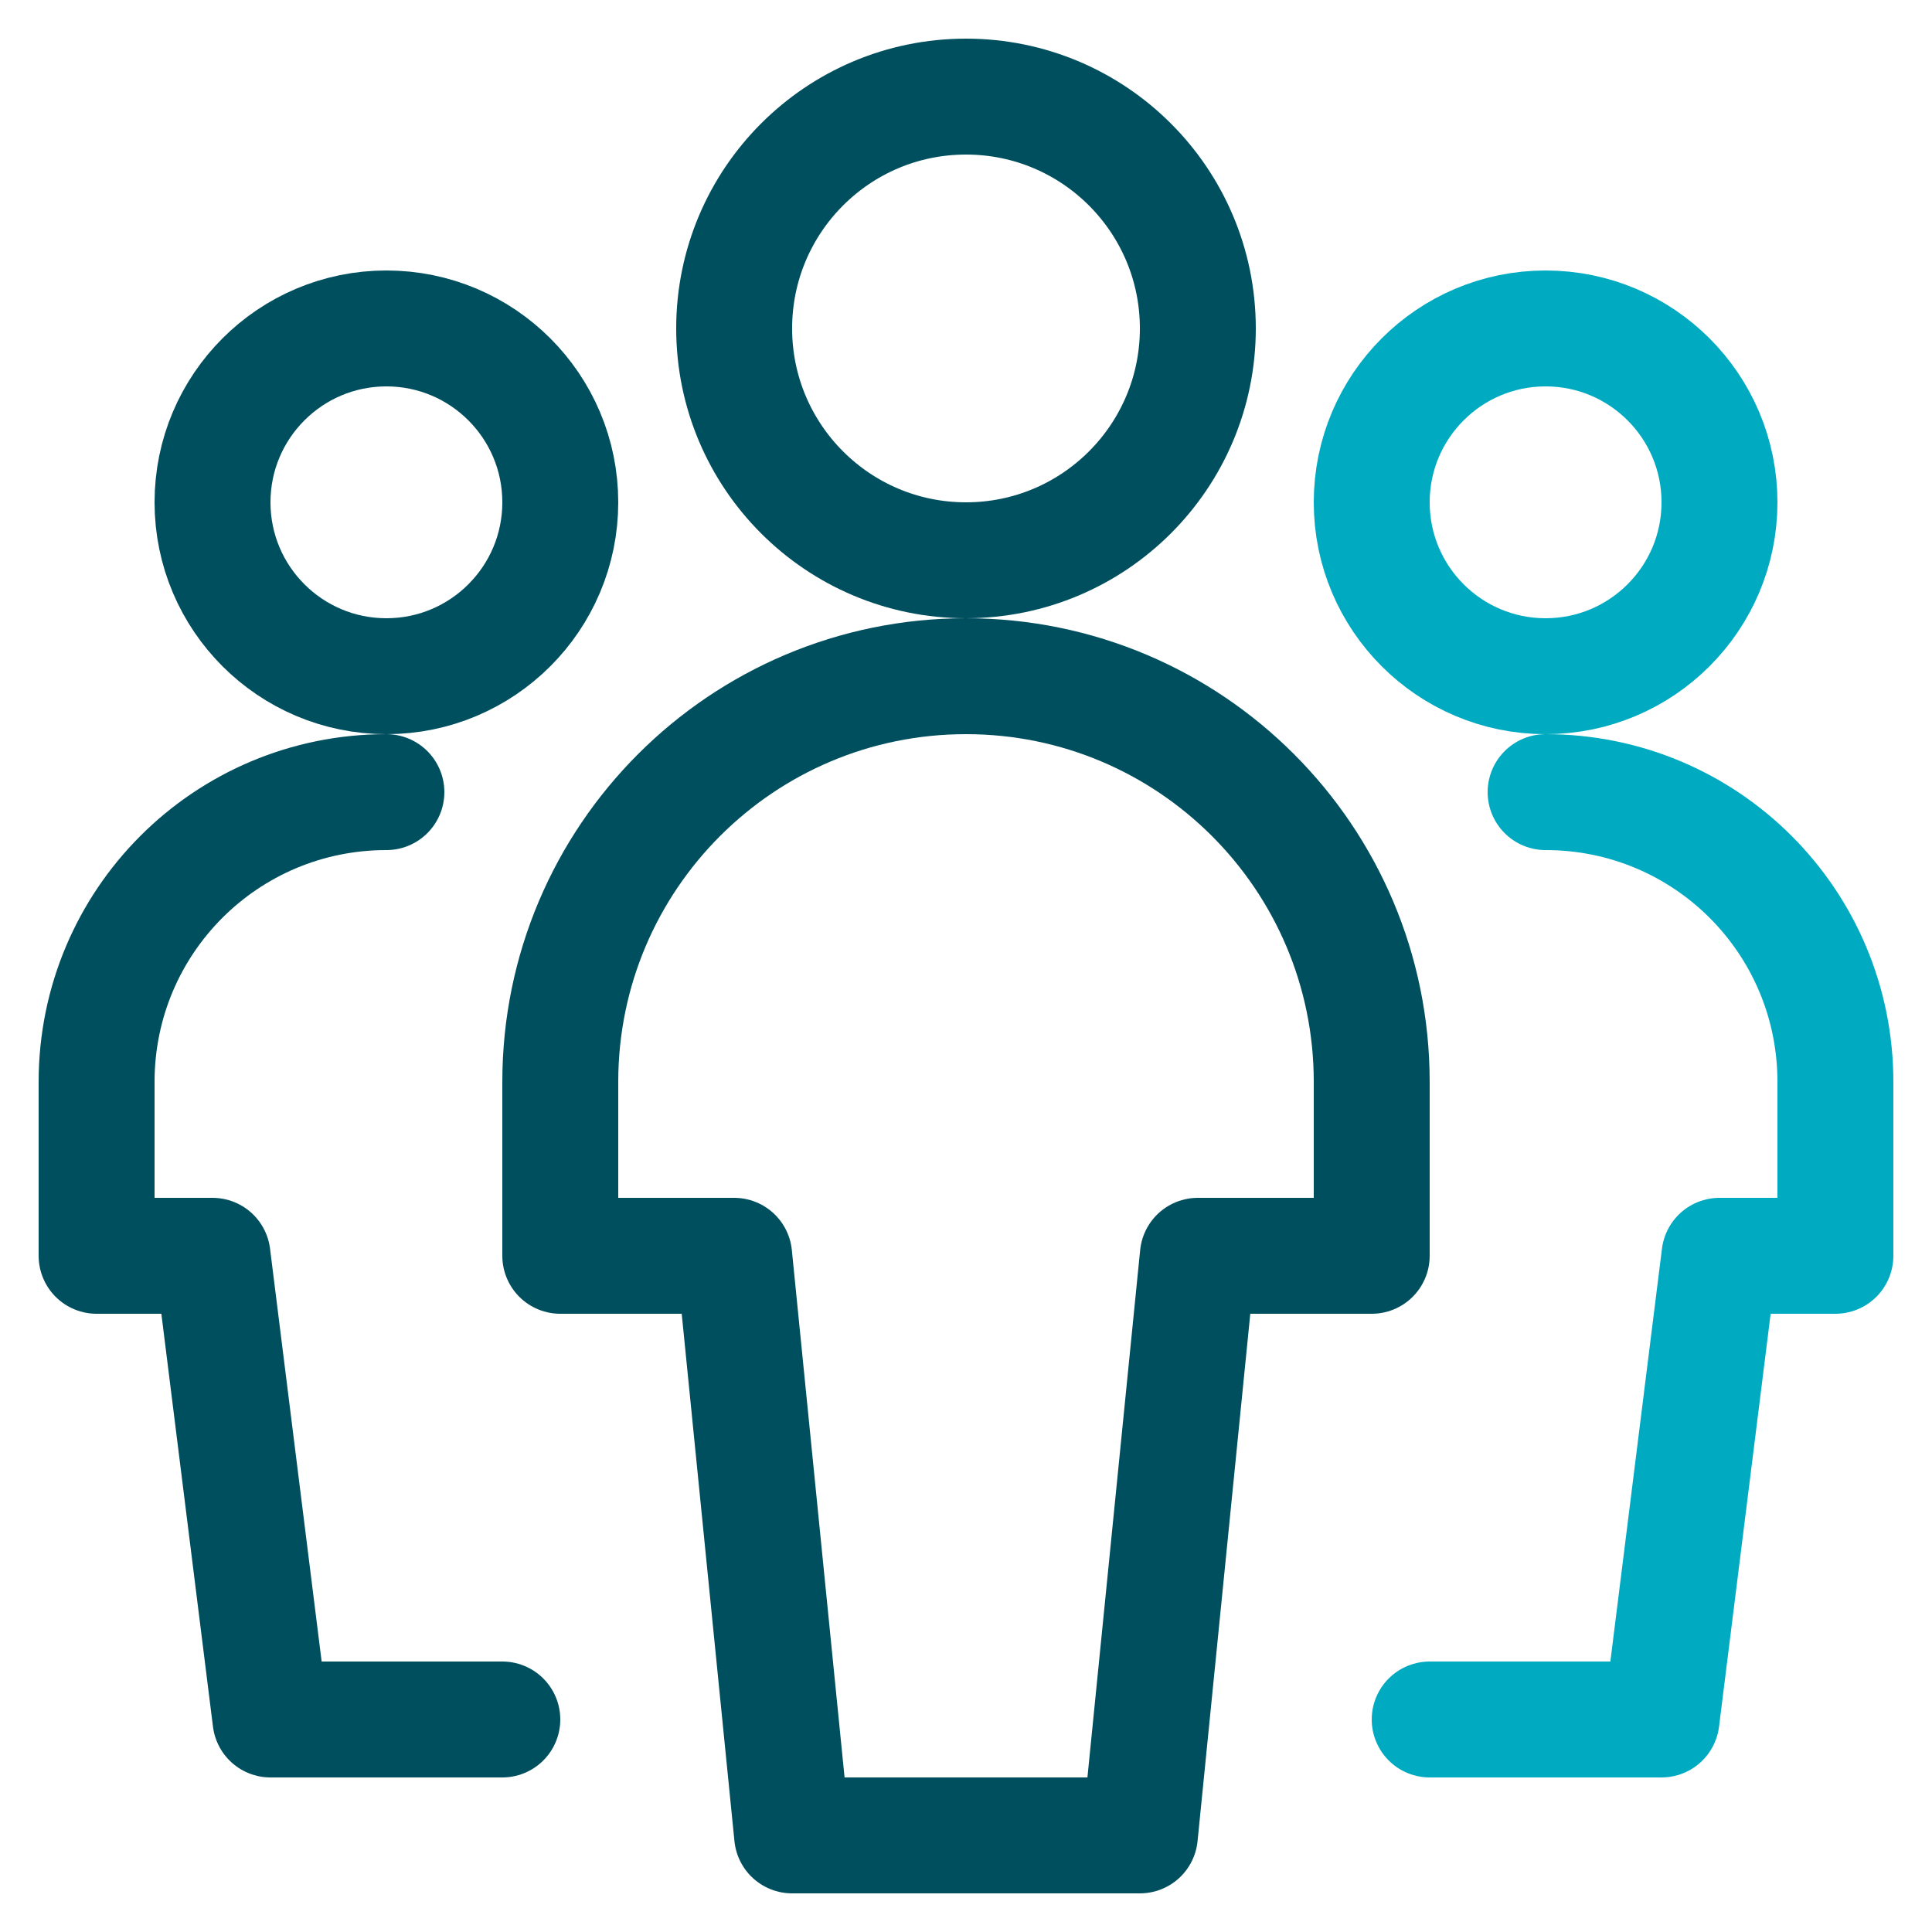
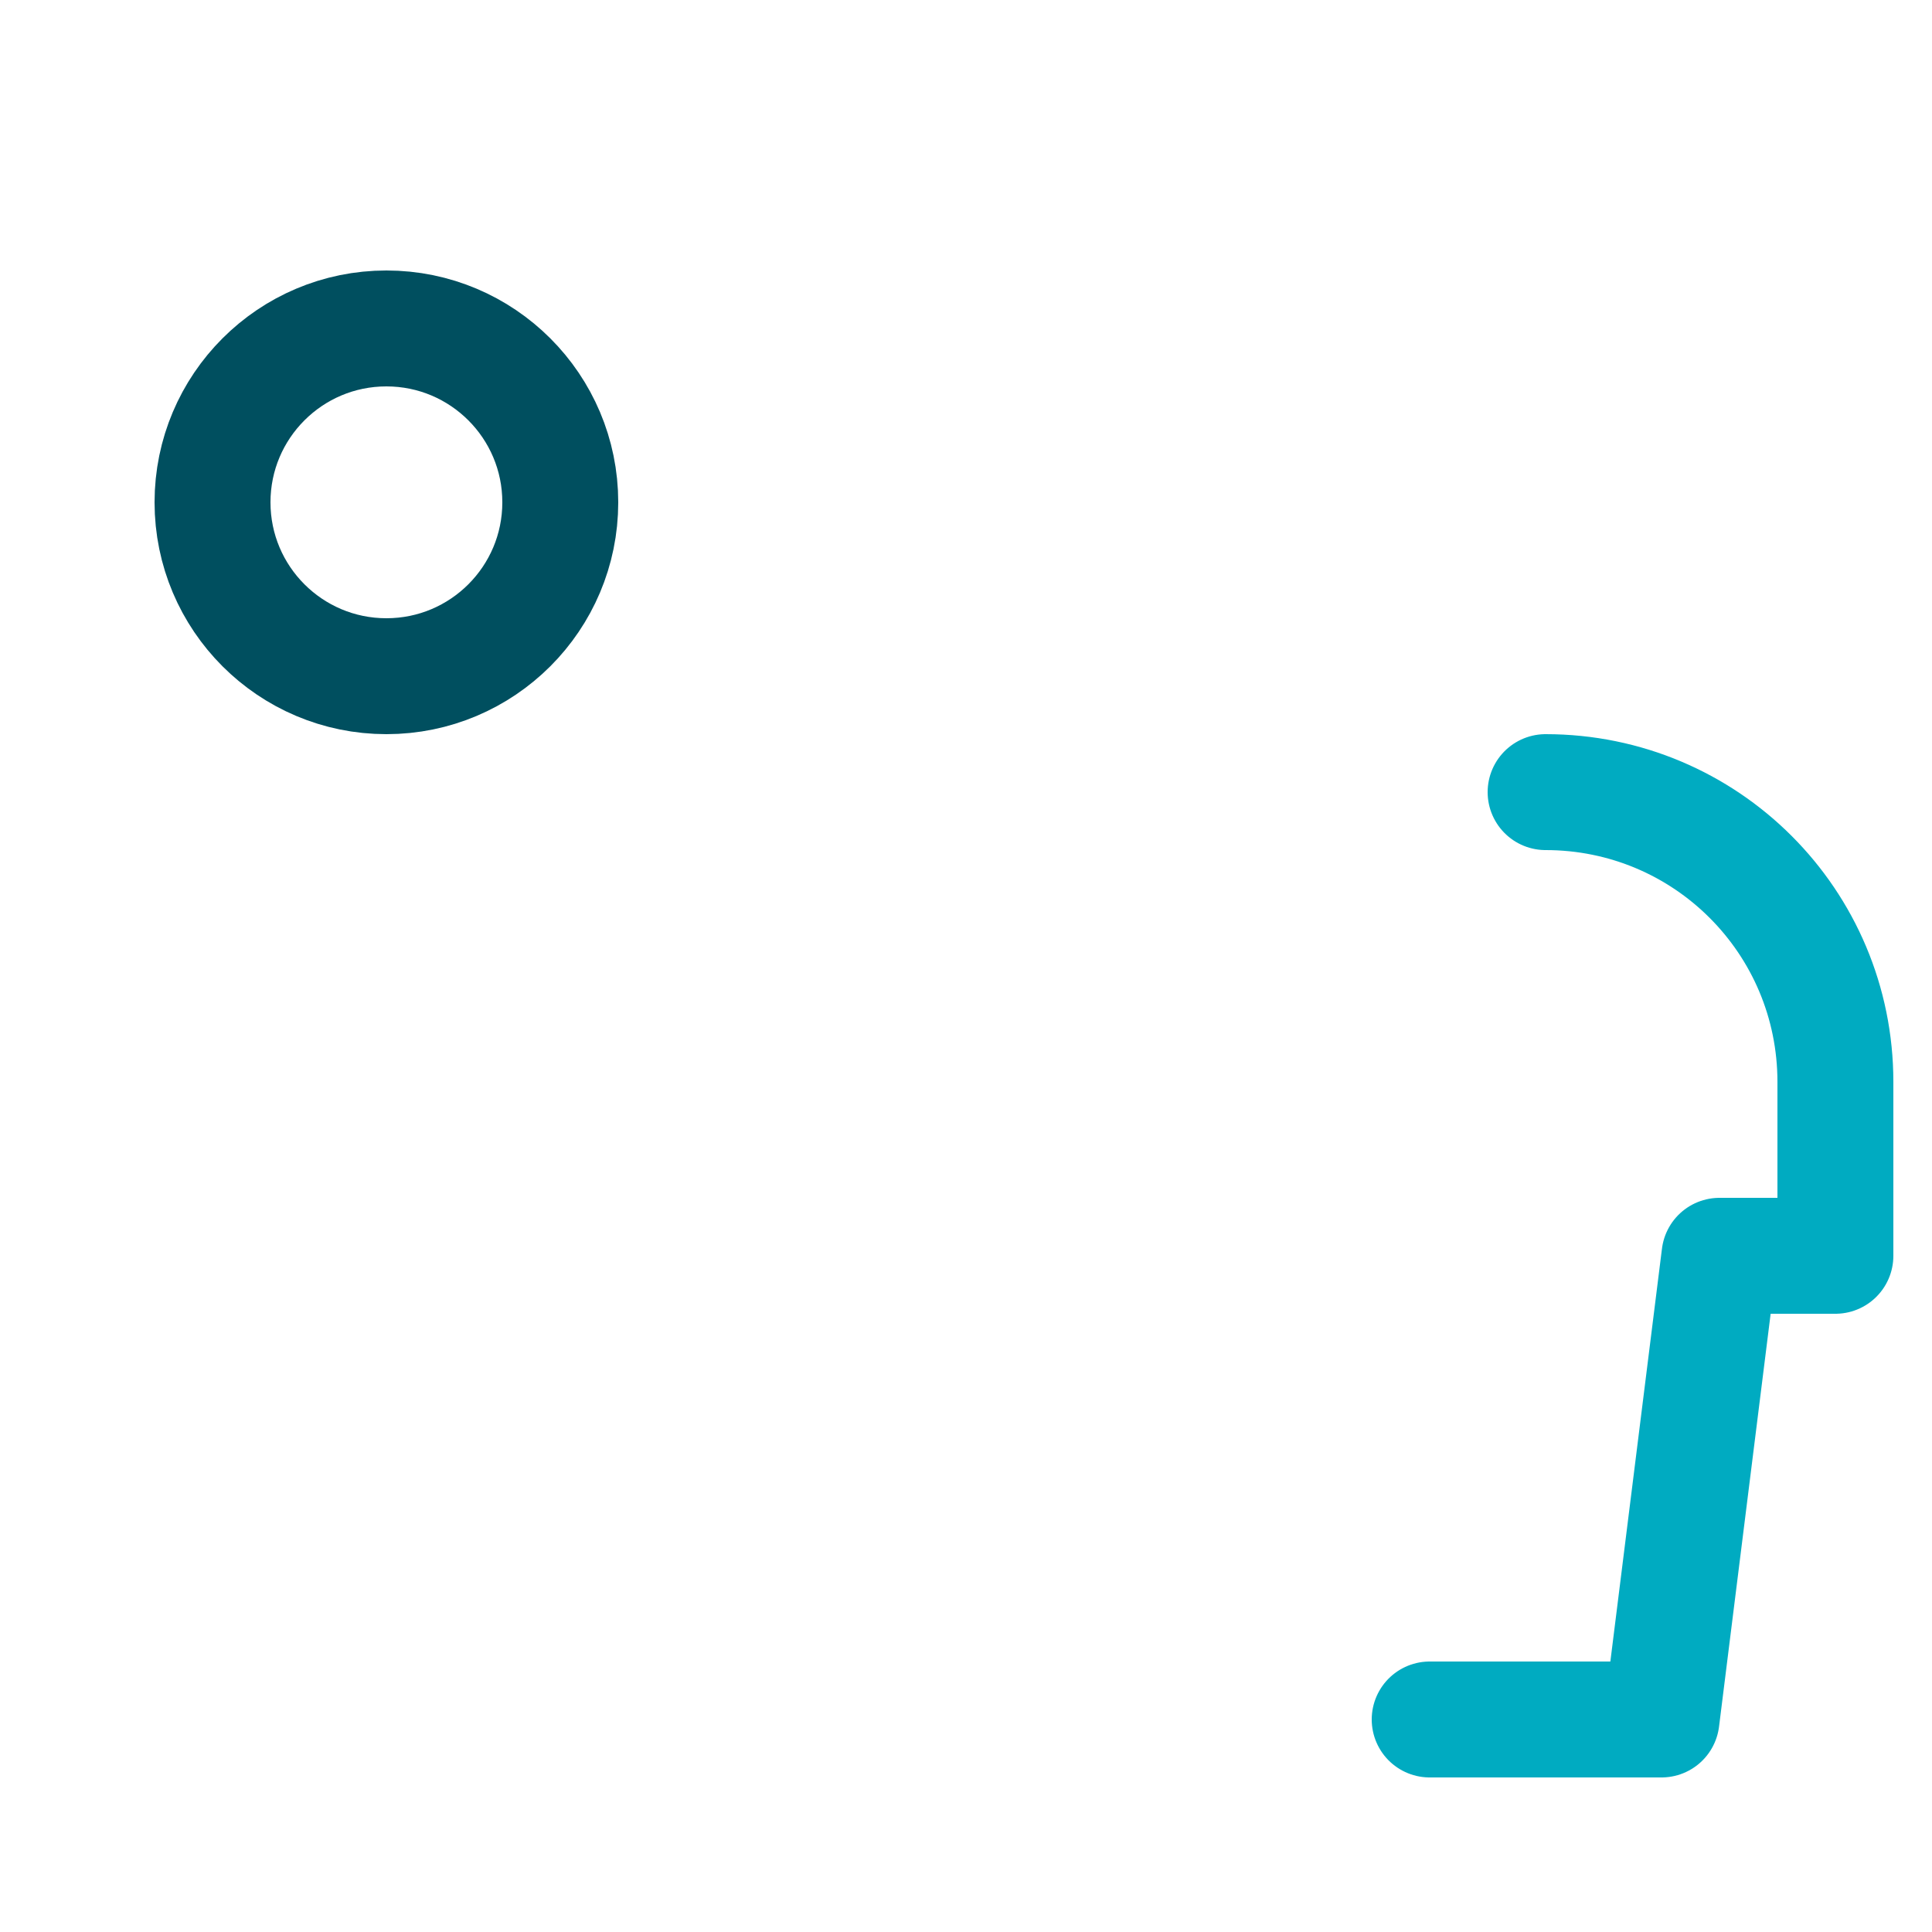
<svg xmlns="http://www.w3.org/2000/svg" width="100" height="100" viewBox="0 0 100 100">
  <title>icon_people 3_2c</title>
  <g class="nc-icon-wrapper">
    <circle class="st0" cx="20" cy="26" r="9" fill="none" stroke="#004F5F" stroke-width="6" stroke-linecap="round" stroke-linejoin="round" />
-     <path class="st0" d="M20 41c-8.3 0-15 6.7-15 15v9h6l3 24h12" fill="none" stroke="#004F5F" stroke-width="6" stroke-linecap="round" stroke-linejoin="round" />
-     <circle class="st1" cx="80" cy="26" r="9" fill="none" stroke="#00ABC1" stroke-width="6" stroke-linecap="round" stroke-linejoin="round" />
    <path class="st1" d="M80 41c8.3 0 15 6.7 15 15v9h-6l-3 24H74" fill="none" stroke="#00ABC1" stroke-width="6" stroke-linecap="round" stroke-linejoin="round" />
-     <circle class="st0" cx="50" cy="17" r="12" fill="none" stroke="#004F5F" stroke-width="6" stroke-linecap="round" stroke-linejoin="round" />
-     <path class="st0" d="M71 56c0-11.6-9.4-21-21-21s-21 9.4-21 21v9h9l3 30h18l3-30h9v-9z" fill="none" stroke="#004F5F" stroke-width="6" stroke-linecap="round" stroke-linejoin="round" />
  </g>
</svg>